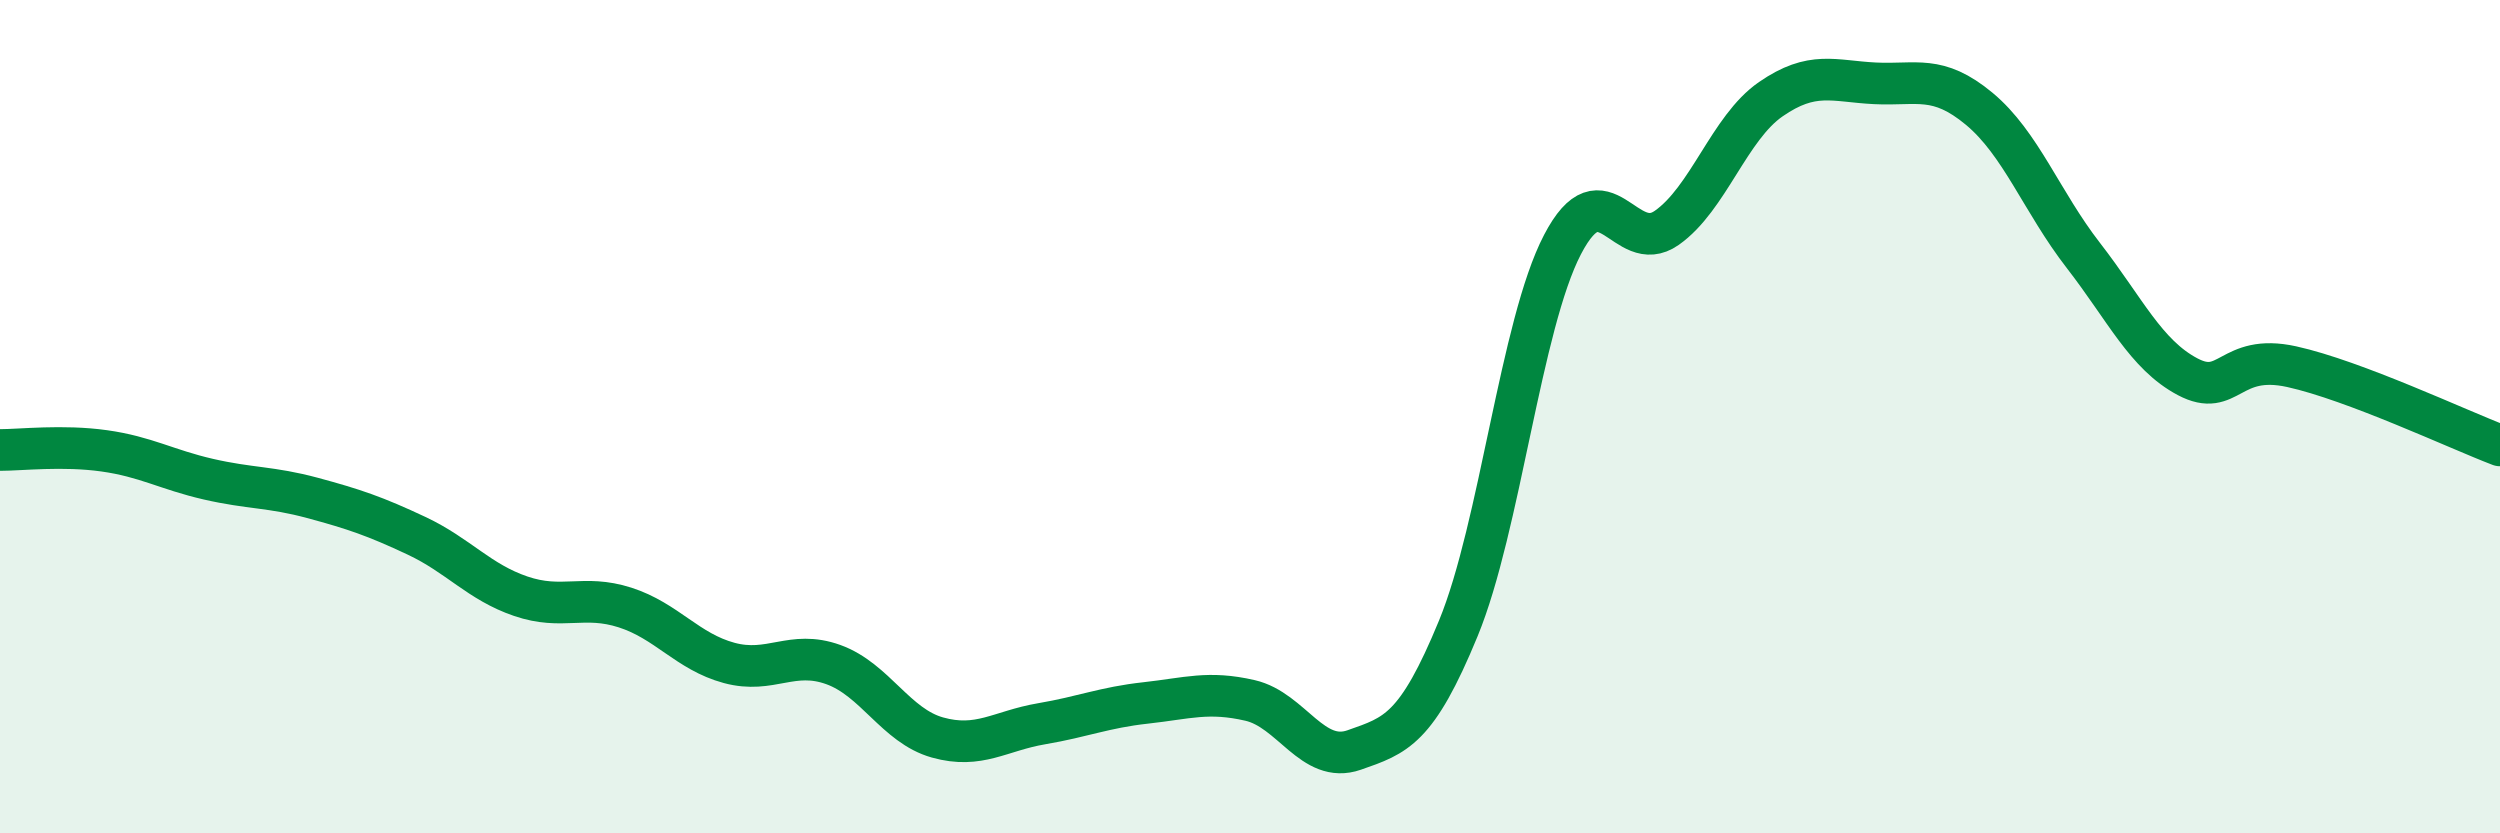
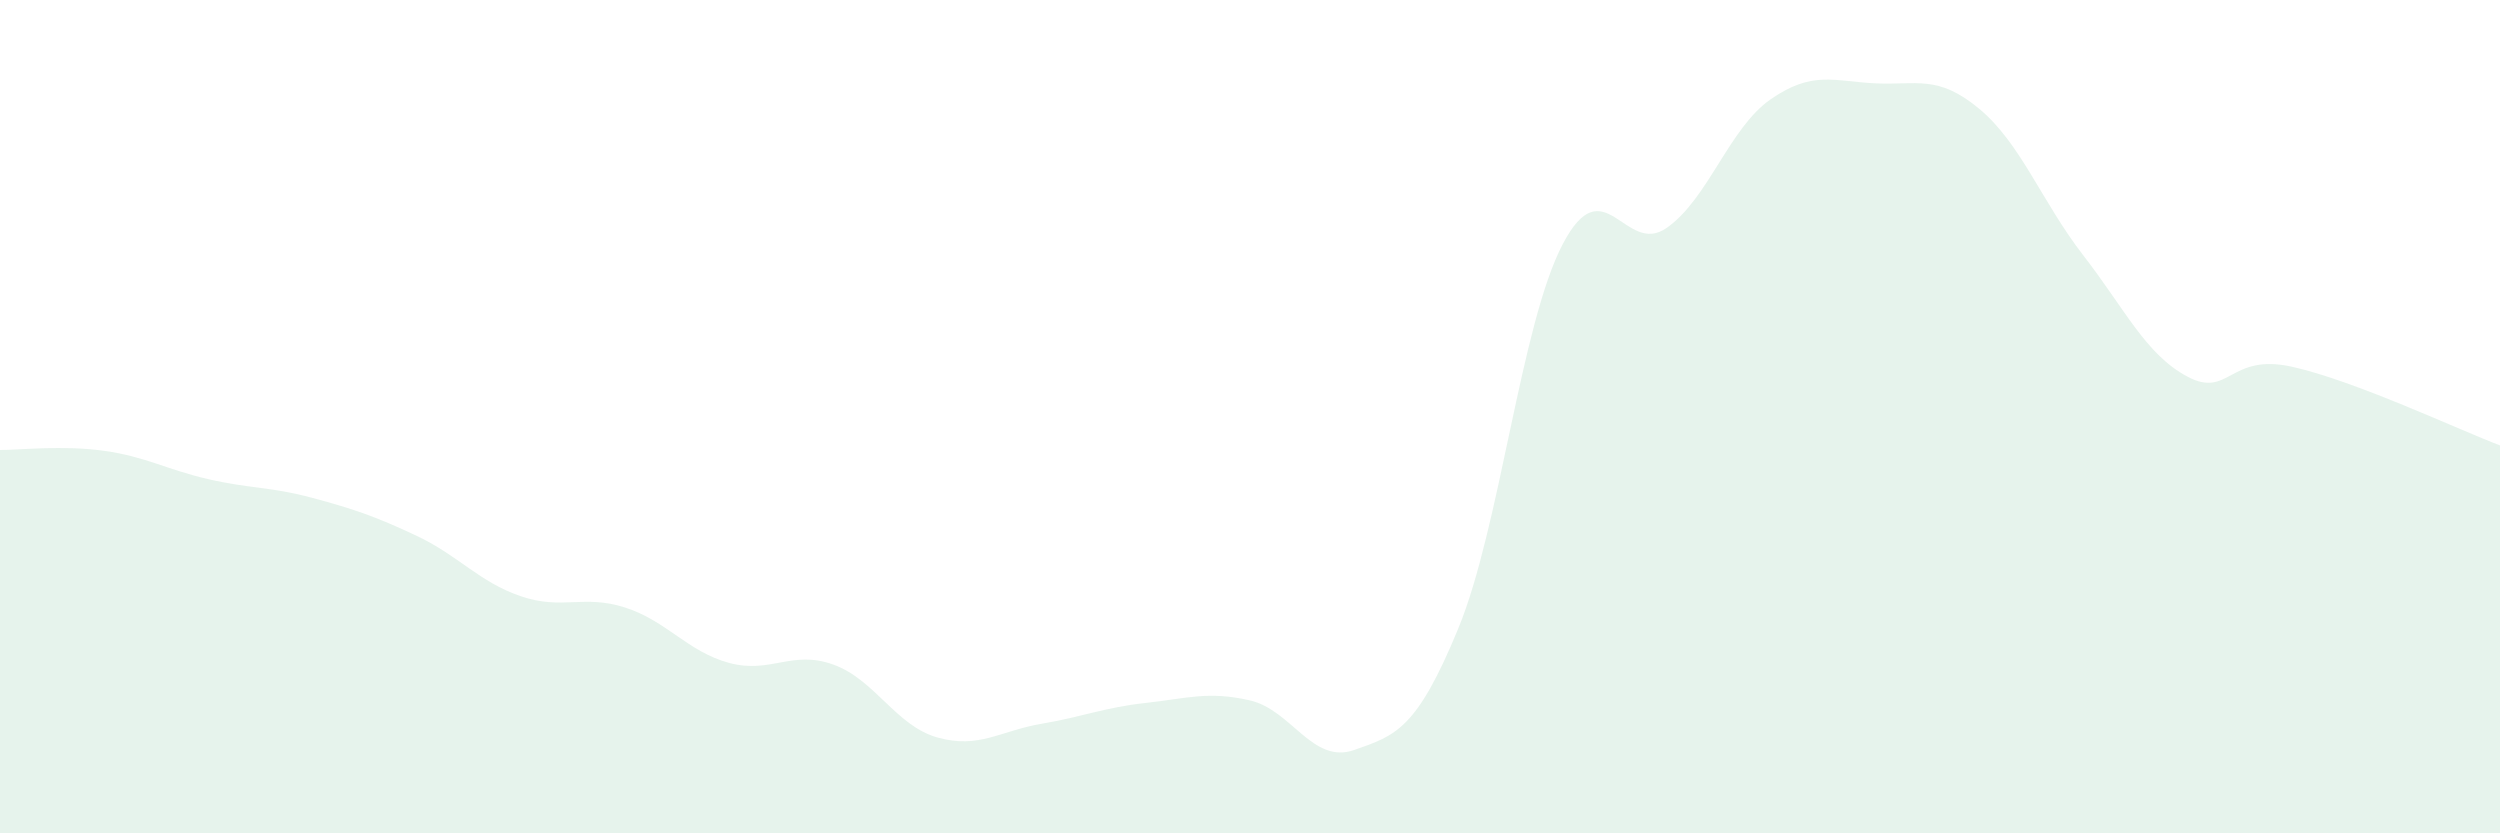
<svg xmlns="http://www.w3.org/2000/svg" width="60" height="20" viewBox="0 0 60 20">
  <path d="M 0,10.8 C 0.5,10.8 1.5,10.68 2.5,10.82 C 3.5,10.96 4,11.27 5,11.5 C 6,11.73 6.5,11.68 7.5,11.95 C 8.5,12.22 9,12.39 10,12.86 C 11,13.33 11.5,13.97 12.5,14.31 C 13.5,14.65 14,14.26 15,14.58 C 16,14.9 16.5,15.64 17.5,15.91 C 18.5,16.18 19,15.59 20,15.95 C 21,16.31 21.5,17.42 22.5,17.7 C 23.5,17.98 24,17.54 25,17.37 C 26,17.2 26.5,16.98 27.5,16.87 C 28.5,16.76 29,16.58 30,16.81 C 31,17.04 31.5,18.35 32.5,18 C 33.5,17.65 34,17.51 35,15.08 C 36,12.65 36.5,7.79 37.5,5.87 C 38.5,3.95 39,6.17 40,5.47 C 41,4.77 41.5,3.07 42.5,2.38 C 43.5,1.69 44,1.95 45,2 C 46,2.05 46.5,1.78 47.5,2.61 C 48.5,3.44 49,4.84 50,6.13 C 51,7.42 51.5,8.51 52.5,9.04 C 53.5,9.57 53.5,8.47 55,8.8 C 56.5,9.13 59,10.31 60,10.69L60 20L0 20Z" fill="#008740" opacity="0.1" stroke-linecap="round" stroke-linejoin="round" />
-   <path d="M 0,10.8 C 0.5,10.8 1.5,10.68 2.5,10.82 C 3.5,10.96 4,11.27 5,11.5 C 6,11.73 6.5,11.68 7.5,11.95 C 8.5,12.22 9,12.39 10,12.86 C 11,13.33 11.5,13.97 12.5,14.31 C 13.5,14.65 14,14.26 15,14.58 C 16,14.9 16.5,15.64 17.5,15.91 C 18.5,16.18 19,15.59 20,15.95 C 21,16.31 21.5,17.42 22.5,17.7 C 23.5,17.98 24,17.54 25,17.37 C 26,17.2 26.5,16.98 27.5,16.87 C 28.5,16.76 29,16.58 30,16.81 C 31,17.04 31.5,18.35 32.5,18 C 33.5,17.65 34,17.51 35,15.08 C 36,12.65 36.5,7.79 37.5,5.87 C 38.5,3.95 39,6.17 40,5.47 C 41,4.77 41.5,3.07 42.5,2.38 C 43.5,1.69 44,1.95 45,2 C 46,2.05 46.5,1.78 47.5,2.61 C 48.5,3.44 49,4.84 50,6.13 C 51,7.42 51.5,8.51 52.5,9.04 C 53.5,9.57 53.5,8.47 55,8.8 C 56.5,9.13 59,10.31 60,10.69" stroke="#008740" stroke-width="1" fill="none" stroke-linecap="round" stroke-linejoin="round" />
</svg>